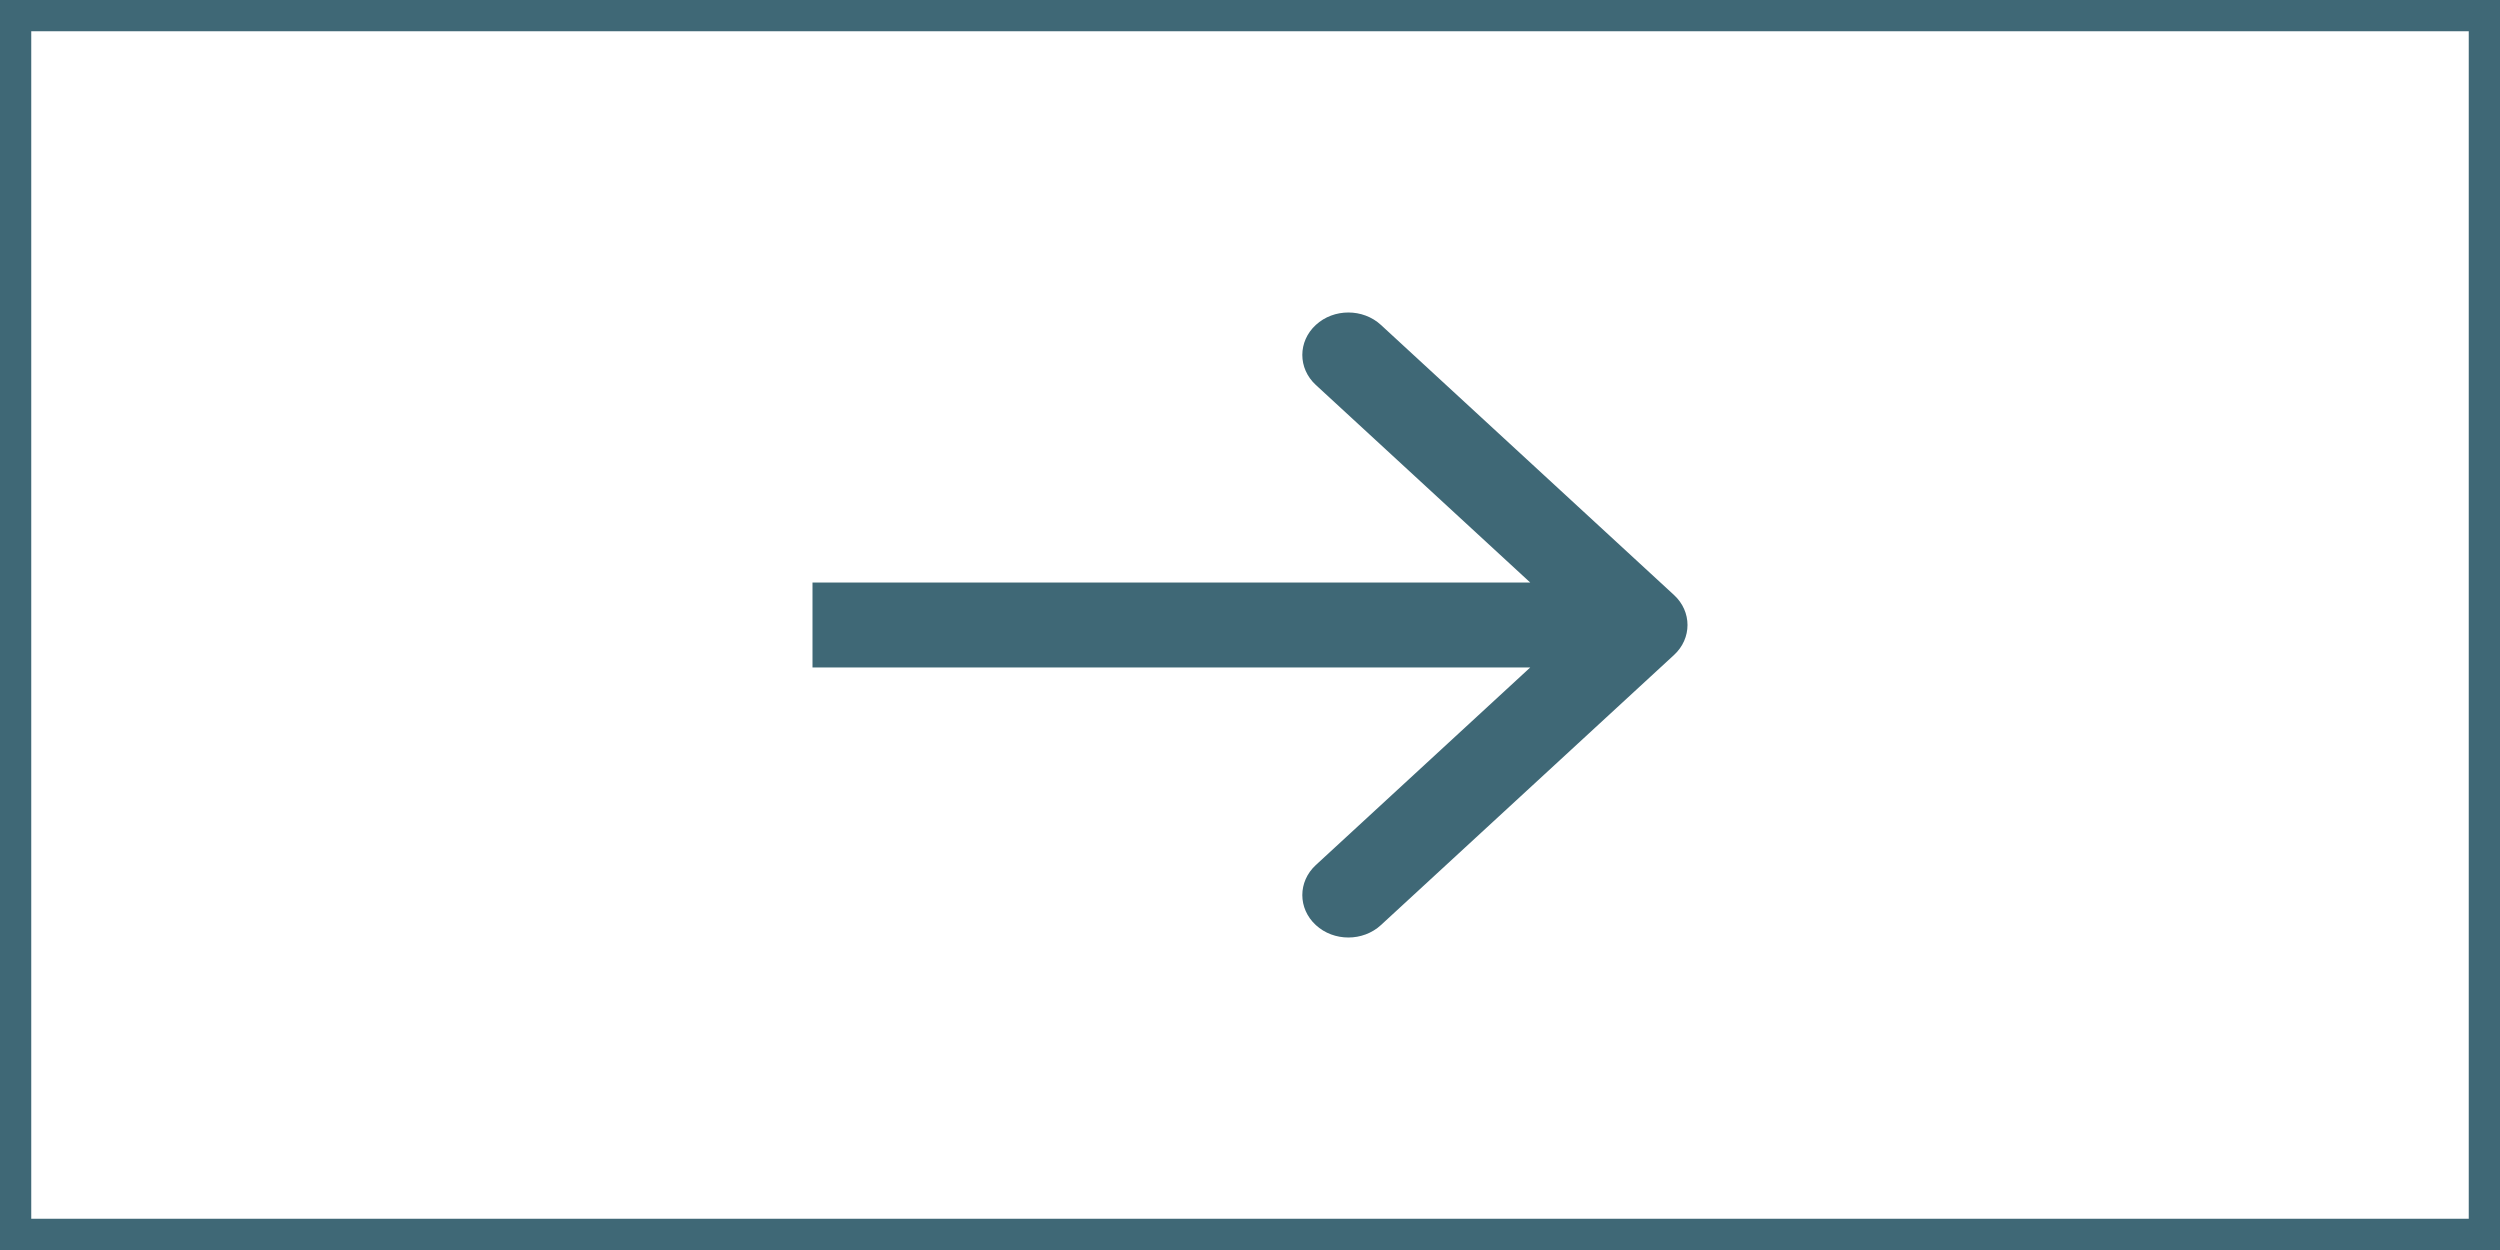
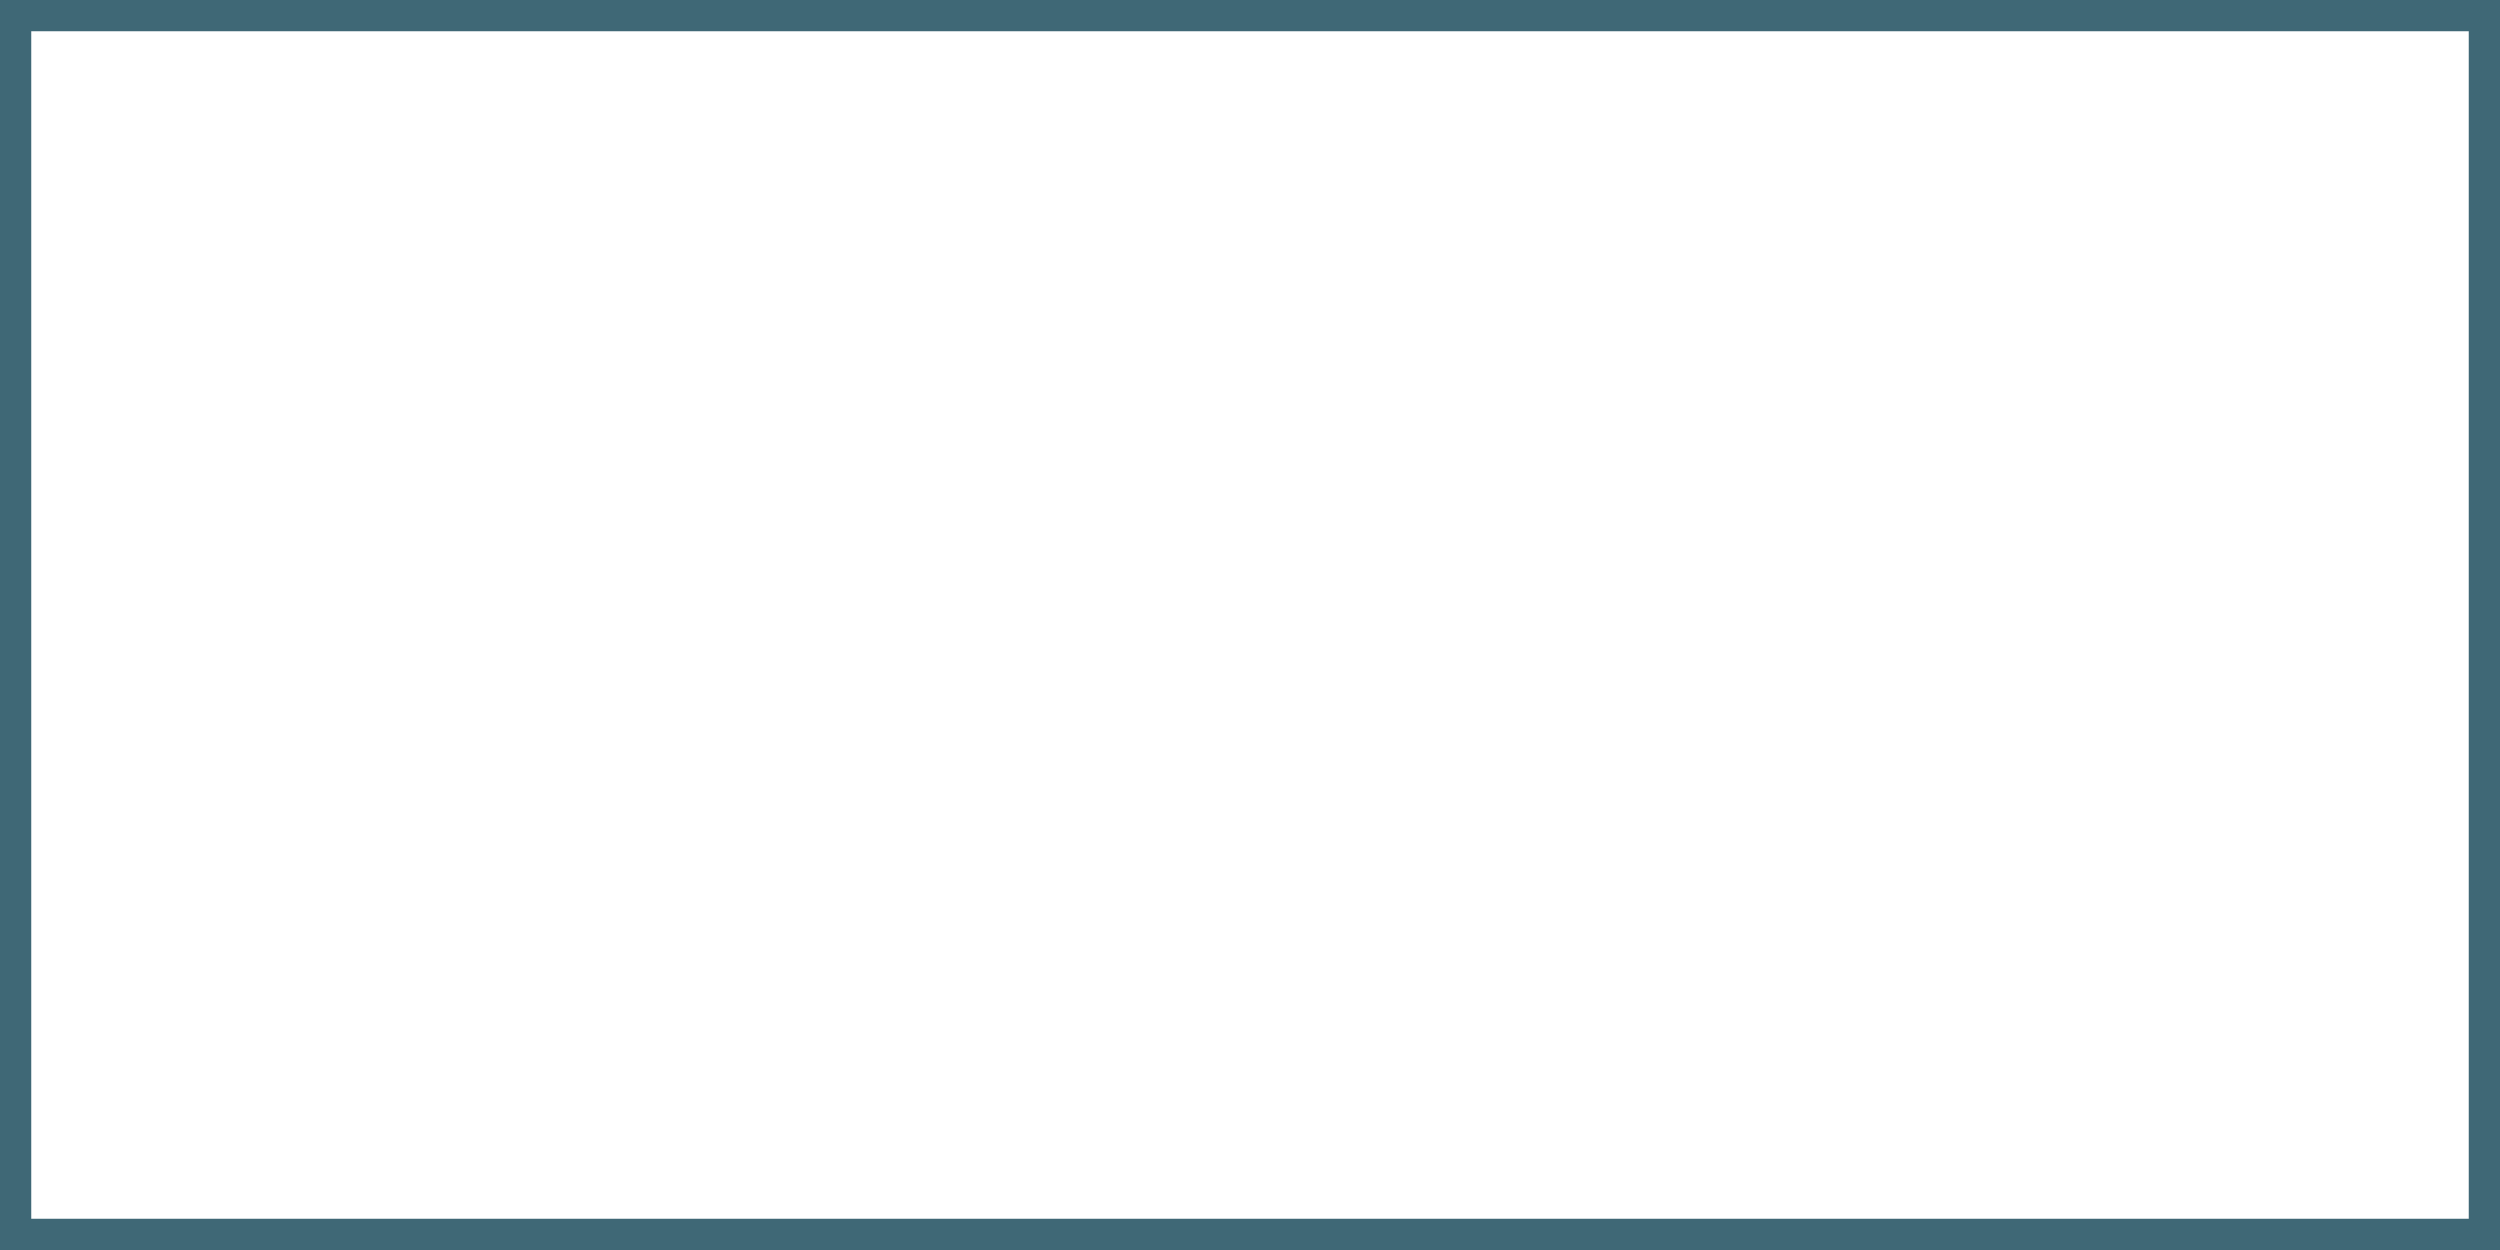
<svg xmlns="http://www.w3.org/2000/svg" width="80" height="40" viewBox="0 0 80 40" fill="none">
  <rect x="0.5" y="0.5" width="79" height="39" stroke="#3F6876" />
-   <path d="M53.568 20.96C54.144 20.43 54.144 19.57 53.568 19.04L44.19 10.398C43.614 9.867 42.681 9.867 42.106 10.398C41.53 10.928 41.53 11.788 42.106 12.318L50.442 20L42.106 27.682C41.53 28.212 41.53 29.072 42.106 29.602C42.681 30.133 43.614 30.133 44.19 29.602L53.568 20.96ZM26 21.358H52.526V18.642H26V21.358Z" fill="#3F6876" />
</svg>